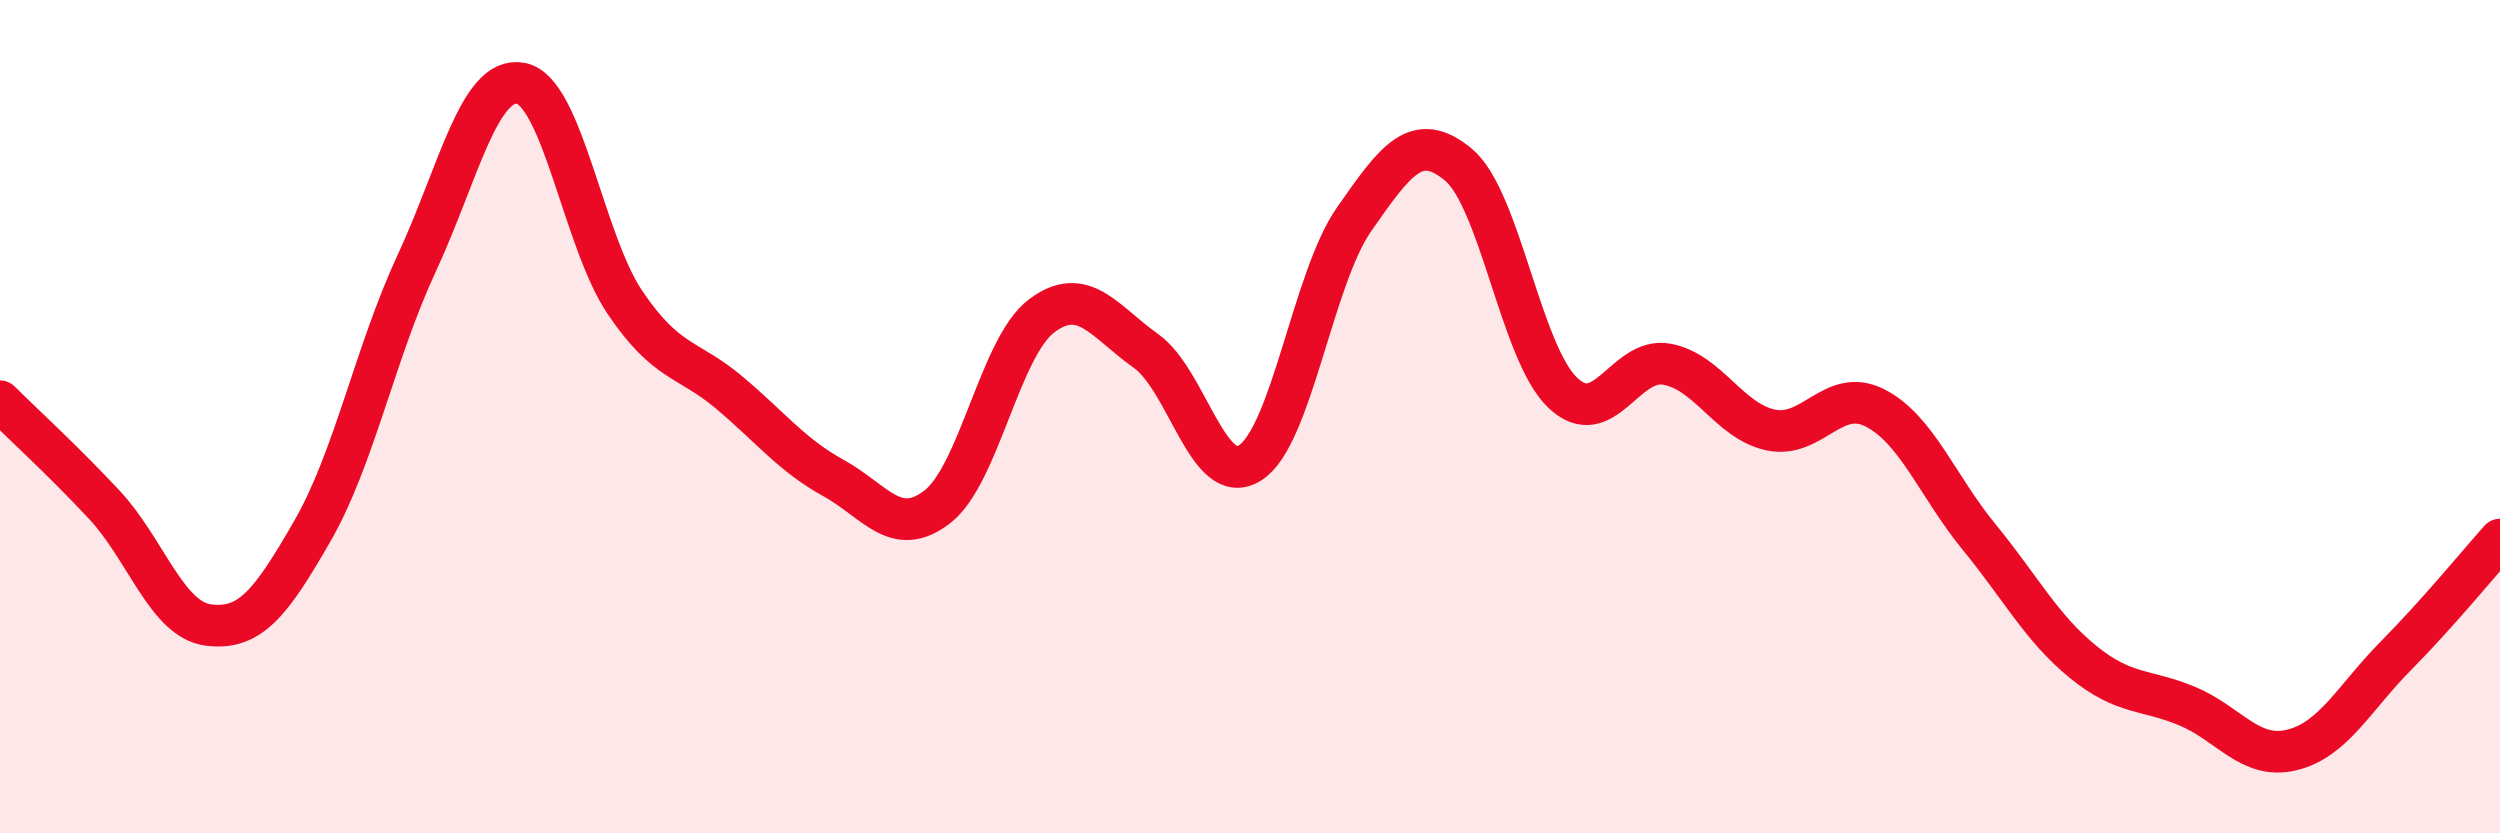
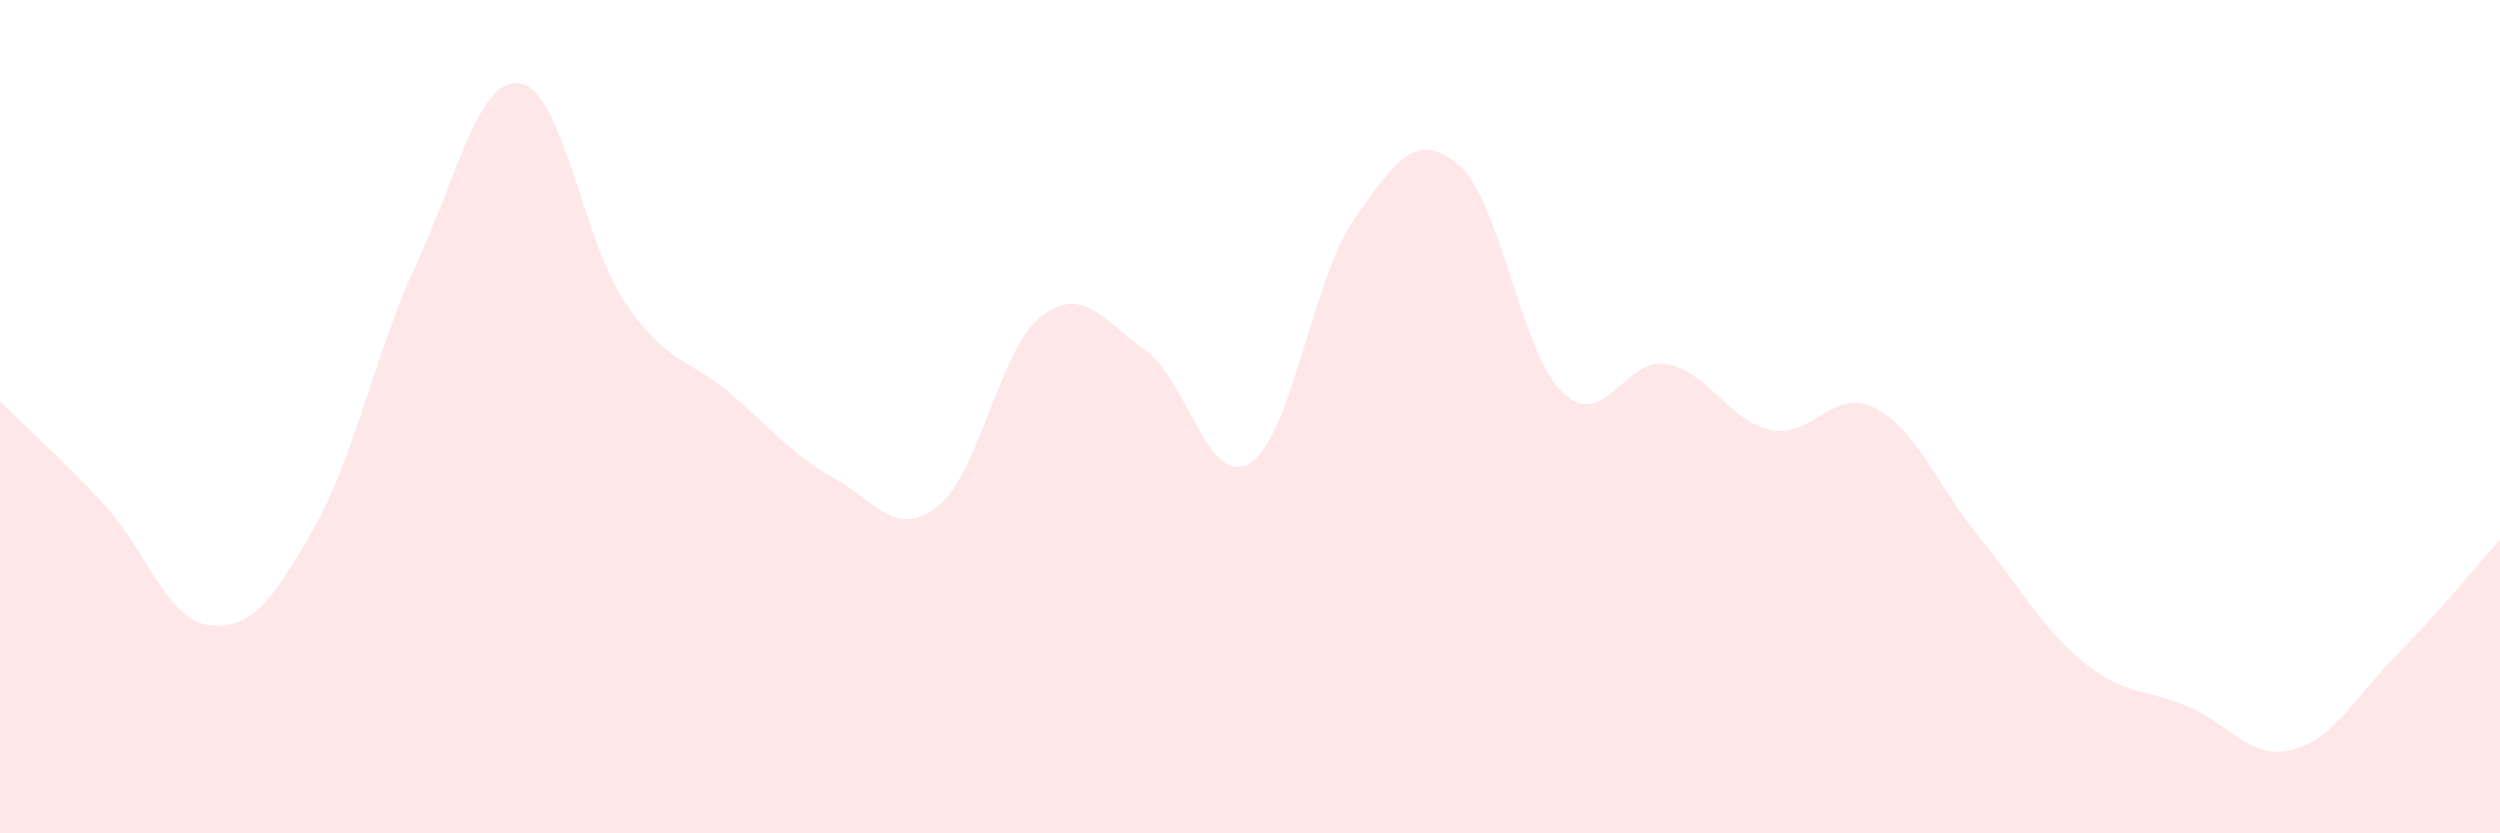
<svg xmlns="http://www.w3.org/2000/svg" width="60" height="20" viewBox="0 0 60 20">
  <path d="M 0,9.63 C 0.5,10.13 1.5,11.04 2.5,12.11 C 3.5,13.18 4,14.87 5,15 C 6,15.13 6.5,14.48 7.5,12.74 C 8.5,11 9,8.47 10,6.32 C 11,4.17 11.5,1.81 12.5,2 C 13.5,2.19 14,5.78 15,7.26 C 16,8.74 16.5,8.58 17.5,9.42 C 18.5,10.26 19,10.92 20,11.47 C 21,12.02 21.5,12.94 22.5,12.16 C 23.5,11.38 24,8.33 25,7.58 C 26,6.83 26.5,7.71 27.5,8.42 C 28.5,9.13 29,11.74 30,11.11 C 31,10.48 31.5,6.69 32.5,5.26 C 33.5,3.83 34,3.12 35,3.95 C 36,4.78 36.5,8.46 37.5,9.42 C 38.5,10.38 39,8.56 40,8.74 C 41,8.92 41.5,10.11 42.5,10.32 C 43.5,10.53 44,9.28 45,9.79 C 46,10.3 46.5,11.67 47.5,12.89 C 48.5,14.11 49,15.08 50,15.89 C 51,16.7 51.5,16.53 52.5,16.95 C 53.5,17.37 54,18.24 55,18 C 56,17.76 56.5,16.75 57.5,15.74 C 58.5,14.73 59.5,13.51 60,12.95L60 20L0 20Z" fill="#EB0A25" opacity="0.1" stroke-linecap="round" stroke-linejoin="round" />
-   <path d="M 0,9.63 C 0.5,10.13 1.5,11.04 2.5,12.11 C 3.5,13.18 4,14.87 5,15 C 6,15.13 6.5,14.48 7.5,12.74 C 8.5,11 9,8.47 10,6.32 C 11,4.17 11.5,1.81 12.5,2 C 13.5,2.19 14,5.78 15,7.26 C 16,8.74 16.5,8.58 17.5,9.42 C 18.5,10.26 19,10.92 20,11.47 C 21,12.02 21.5,12.94 22.5,12.16 C 23.5,11.38 24,8.33 25,7.58 C 26,6.83 26.5,7.71 27.5,8.42 C 28.5,9.13 29,11.74 30,11.11 C 31,10.48 31.5,6.69 32.5,5.26 C 33.5,3.83 34,3.12 35,3.95 C 36,4.78 36.5,8.46 37.5,9.42 C 38.5,10.38 39,8.56 40,8.74 C 41,8.92 41.5,10.11 42.5,10.32 C 43.5,10.53 44,9.28 45,9.79 C 46,10.3 46.5,11.67 47.5,12.89 C 48.5,14.11 49,15.08 50,15.89 C 51,16.7 51.5,16.53 52.5,16.95 C 53.5,17.37 54,18.24 55,18 C 56,17.76 56.5,16.75 57.5,15.74 C 58.5,14.73 59.5,13.51 60,12.95" stroke="#EB0A25" stroke-width="1" fill="none" stroke-linecap="round" stroke-linejoin="round" />
</svg>